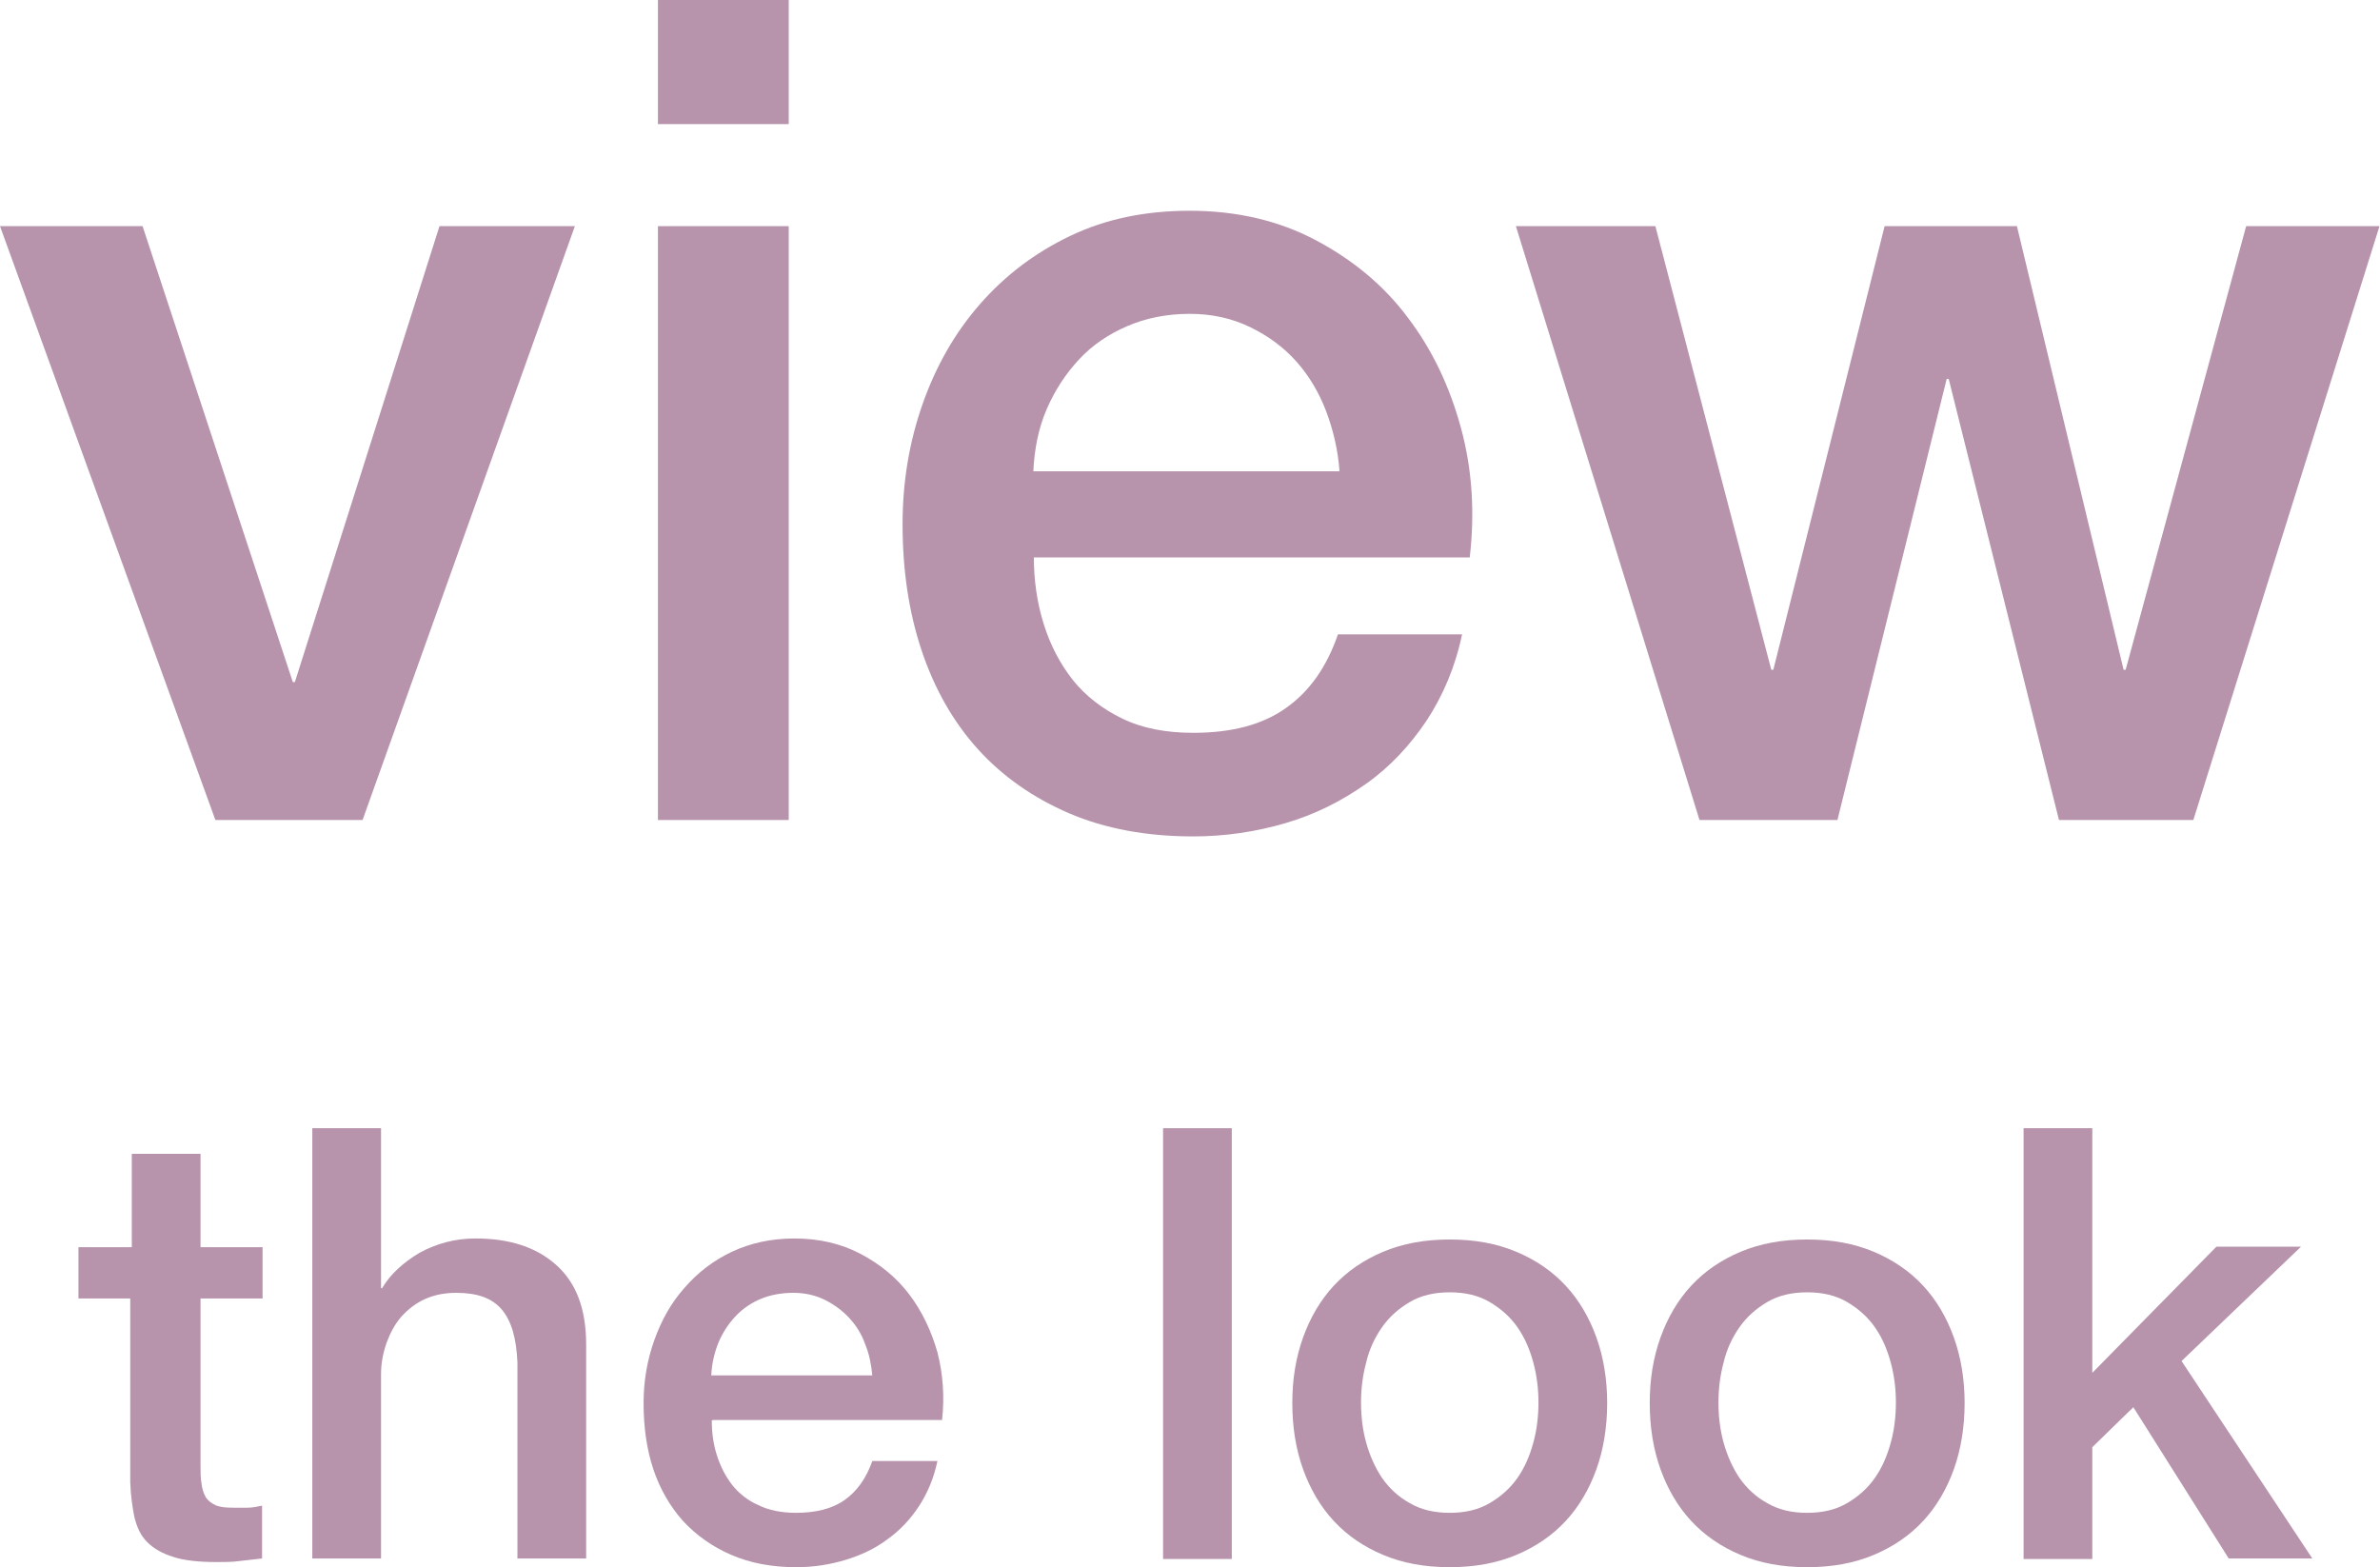
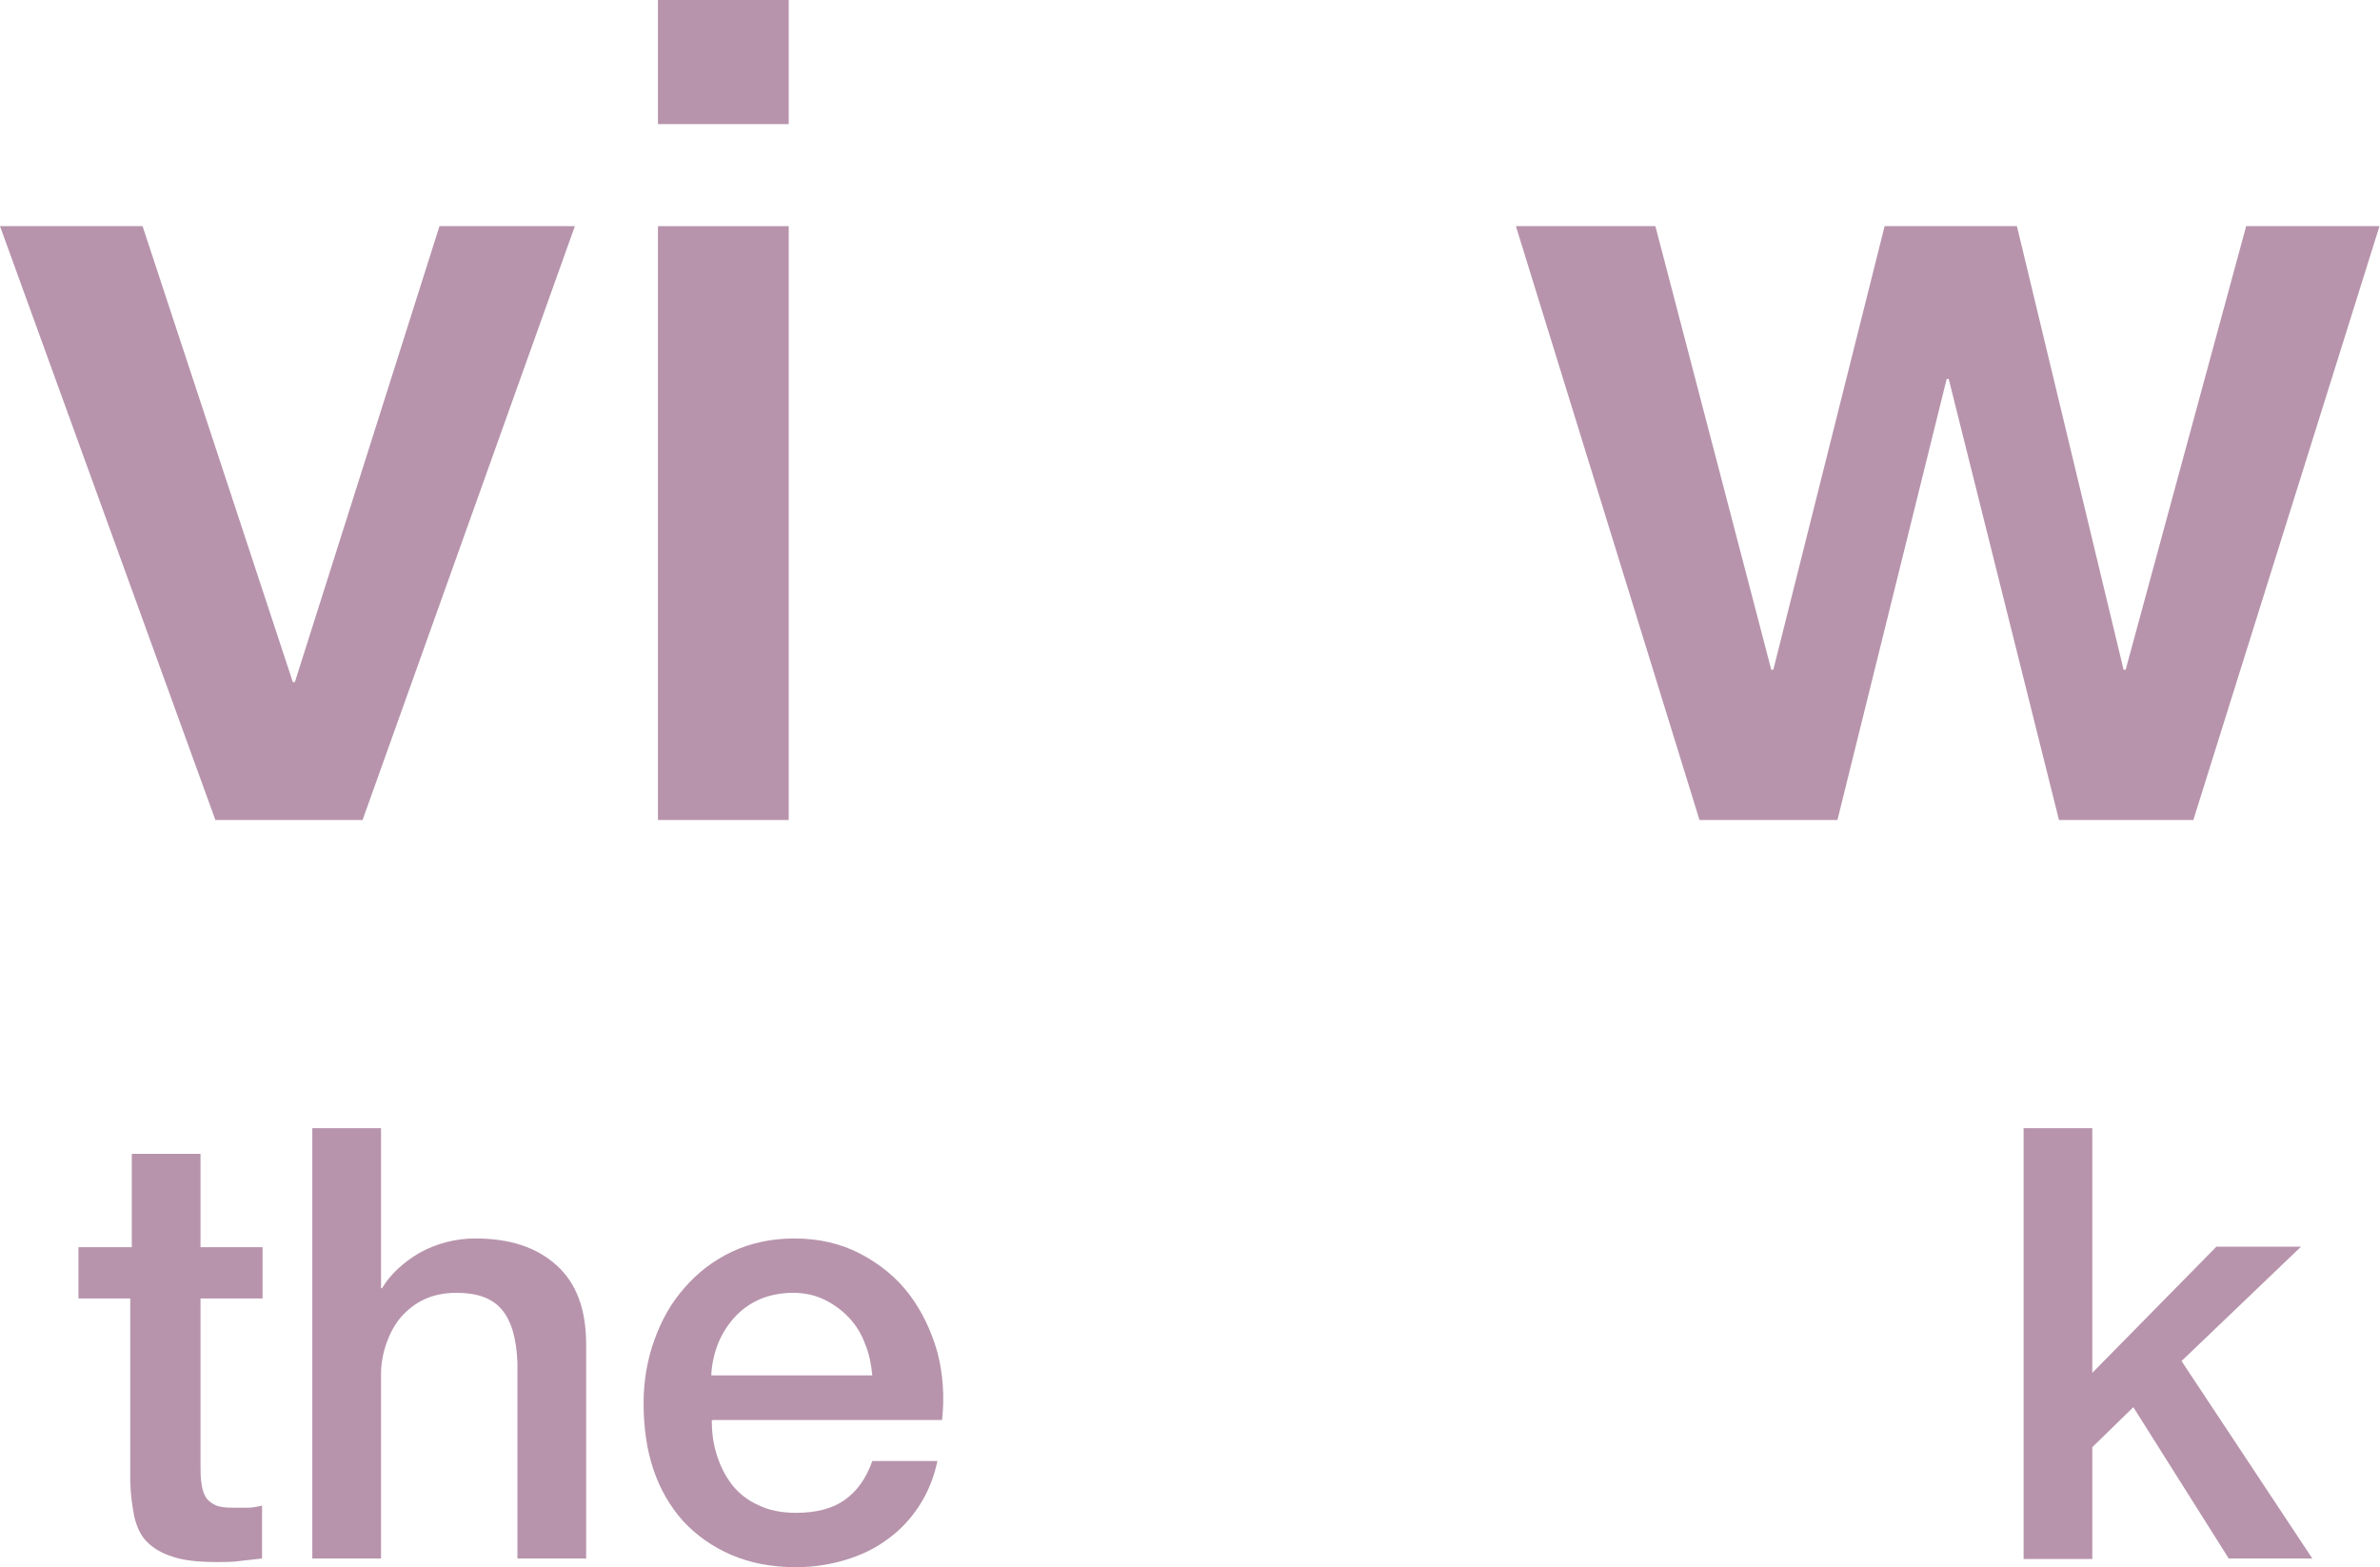
<svg xmlns="http://www.w3.org/2000/svg" id="_レイヤー_2" data-name="レイヤー 2" viewBox="0 0 46.41 30.56">
  <defs>
    <style>
      .cls-1 {
        fill: #b794ac;
        stroke-width: 0px;
      }
    </style>
  </defs>
  <g id="_レイヤー_4" data-name="レイヤー 4">
    <g>
      <path class="cls-1" d="M0,4.41h2.78l2.93,8.89h.04l2.82-8.89h2.64l-4.14,11.58h-2.87L0,4.41Z" />
      <path class="cls-1" d="M12.83,0h2.55v2.42h-2.55V0ZM12.83,4.41h2.55v11.58h-2.55V4.41Z" />
-       <path class="cls-1" d="M20.16,10.86c0,.45.06.88.19,1.3.13.42.32.78.57,1.1.25.31.57.56.96.75.39.19.85.28,1.39.28.75,0,1.35-.16,1.8-.48.46-.32.8-.8,1.02-1.44h2.42c-.13.63-.37,1.19-.69,1.68-.33.49-.72.91-1.19,1.24s-.98.59-1.56.76c-.58.17-1.18.26-1.8.26-.91,0-1.72-.15-2.42-.45-.7-.3-1.3-.72-1.78-1.25s-.85-1.18-1.1-1.93c-.25-.75-.37-1.57-.37-2.46,0-.82.13-1.6.39-2.34.26-.74.63-1.39,1.12-1.95s1.07-1,1.76-1.33c.69-.33,1.46-.49,2.33-.49.91,0,1.73.19,2.45.57.72.38,1.33.88,1.8,1.51.48.63.82,1.35,1.04,2.16.22.81.27,1.65.17,2.52h-8.51ZM26.12,9.18c-.03-.4-.12-.79-.26-1.16-.14-.37-.34-.7-.58-.97-.25-.28-.55-.5-.9-.67-.35-.17-.74-.26-1.18-.26s-.85.08-1.22.24c-.37.16-.68.37-.94.65-.26.28-.47.6-.63.97-.16.37-.24.78-.26,1.21h5.96Z" />
      <path class="cls-1" d="M29.57,4.41h2.71l2.26,8.65h.04l2.17-8.65h2.58l2.08,8.65h.04l2.35-8.65h2.6l-3.63,11.58h-2.62l-2.15-8.6h-.04l-2.13,8.6h-2.69l-3.58-11.58Z" />
      <path class="cls-1" d="M1.56,24.32h1.01v-1.82h1.34v1.82h1.21v1h-1.21v3.25c0,.14,0,.26.02.36.01.1.04.19.08.26s.11.12.19.16c.09.04.2.05.35.05.09,0,.19,0,.28,0,.09,0,.19-.02.28-.04v1.03c-.15.02-.29.03-.44.05-.14.02-.29.02-.44.02-.35,0-.64-.03-.85-.1-.22-.07-.38-.16-.51-.29s-.2-.29-.25-.49c-.04-.2-.07-.42-.08-.67v-3.59h-1.01v-1Z" />
      <path class="cls-1" d="M6.09,22h1.34v3.12h.02c.16-.27.41-.5.73-.69.33-.18.69-.28,1.09-.28.67,0,1.19.17,1.58.52s.58.86.58,1.55v4.17h-1.34v-3.82c-.02-.48-.12-.82-.31-1.04-.19-.22-.48-.32-.88-.32-.23,0-.43.04-.61.12-.18.08-.33.2-.46.34-.13.15-.22.32-.29.51-.07.2-.11.4-.11.62v3.59h-1.34v-8.4Z" />
      <path class="cls-1" d="M13.88,27.7c0,.24.03.46.1.68.07.22.17.41.3.58.13.16.3.3.51.39.2.1.45.15.73.15.39,0,.71-.08.95-.25.24-.17.42-.42.54-.76h1.27c-.07.33-.19.62-.36.88-.17.26-.38.48-.62.65-.24.18-.52.31-.82.4-.3.09-.62.14-.95.14-.48,0-.9-.08-1.27-.24s-.68-.38-.94-.66c-.25-.28-.45-.62-.58-1.01-.13-.39-.19-.82-.19-1.29,0-.43.07-.84.21-1.23.14-.39.33-.73.59-1.02.25-.29.56-.53.92-.7.36-.17.77-.26,1.22-.26.48,0,.91.1,1.29.3.38.2.7.46.95.79s.43.71.55,1.13c.11.43.14.87.09,1.32h-4.47ZM17.01,26.82c-.02-.21-.06-.42-.14-.61-.07-.2-.18-.37-.31-.51-.13-.14-.29-.26-.47-.35-.18-.09-.39-.14-.62-.14s-.45.04-.64.12c-.19.08-.36.2-.49.34-.14.15-.25.32-.33.51-.08.2-.13.41-.14.64h3.13Z" />
-       <path class="cls-1" d="M22.68,22h1.34v8.4h-1.34v-8.4Z" />
-       <path class="cls-1" d="M28.27,30.56c-.49,0-.92-.08-1.3-.24-.38-.16-.7-.38-.96-.66s-.46-.62-.6-1.01c-.14-.39-.21-.82-.21-1.29s.07-.89.21-1.28c.14-.39.34-.73.6-1.01s.58-.5.96-.66c.38-.16.81-.24,1.3-.24s.92.08,1.3.24.7.38.96.66.46.62.6,1.01c.14.39.21.82.21,1.28s-.07.9-.21,1.29c-.14.39-.34.73-.6,1.01s-.58.5-.96.66-.81.24-1.3.24ZM28.27,29.5c.3,0,.56-.06.78-.19.22-.13.4-.29.54-.49.14-.2.24-.43.31-.69.07-.25.1-.52.1-.78s-.03-.52-.1-.78c-.07-.26-.17-.49-.31-.69s-.32-.36-.54-.49c-.22-.13-.48-.19-.78-.19s-.56.06-.78.19c-.22.13-.4.29-.54.49s-.25.43-.31.69c-.07.26-.1.52-.1.78s.03.53.1.78c.07.25.17.48.31.69.14.2.32.37.54.49.22.13.48.19.78.19Z" />
-       <path class="cls-1" d="M35.24,30.56c-.49,0-.92-.08-1.3-.24-.38-.16-.7-.38-.96-.66s-.46-.62-.6-1.01c-.14-.39-.21-.82-.21-1.29s.07-.89.21-1.28c.14-.39.34-.73.6-1.01s.58-.5.96-.66c.38-.16.81-.24,1.3-.24s.92.08,1.3.24.7.38.96.66.46.62.6,1.01c.14.39.21.82.21,1.28s-.07.9-.21,1.29c-.14.39-.34.73-.6,1.01s-.58.5-.96.66-.81.24-1.3.24ZM35.24,29.5c.3,0,.56-.06.78-.19.22-.13.4-.29.54-.49.14-.2.24-.43.31-.69.07-.25.1-.52.1-.78s-.03-.52-.1-.78c-.07-.26-.17-.49-.31-.69s-.32-.36-.54-.49c-.22-.13-.48-.19-.78-.19s-.56.06-.78.19c-.22.13-.4.29-.54.49s-.25.43-.31.69c-.07.26-.1.52-.1.78s.03.53.1.78c.07.25.17.48.31.69.14.2.32.37.54.49.22.13.48.19.78.19Z" />
      <path class="cls-1" d="M39.46,22h1.34v4.77l2.42-2.46h1.65l-2.33,2.23,2.55,3.85h-1.63l-1.86-2.95-.8.78v2.18h-1.34v-8.4Z" />
    </g>
  </g>
</svg>